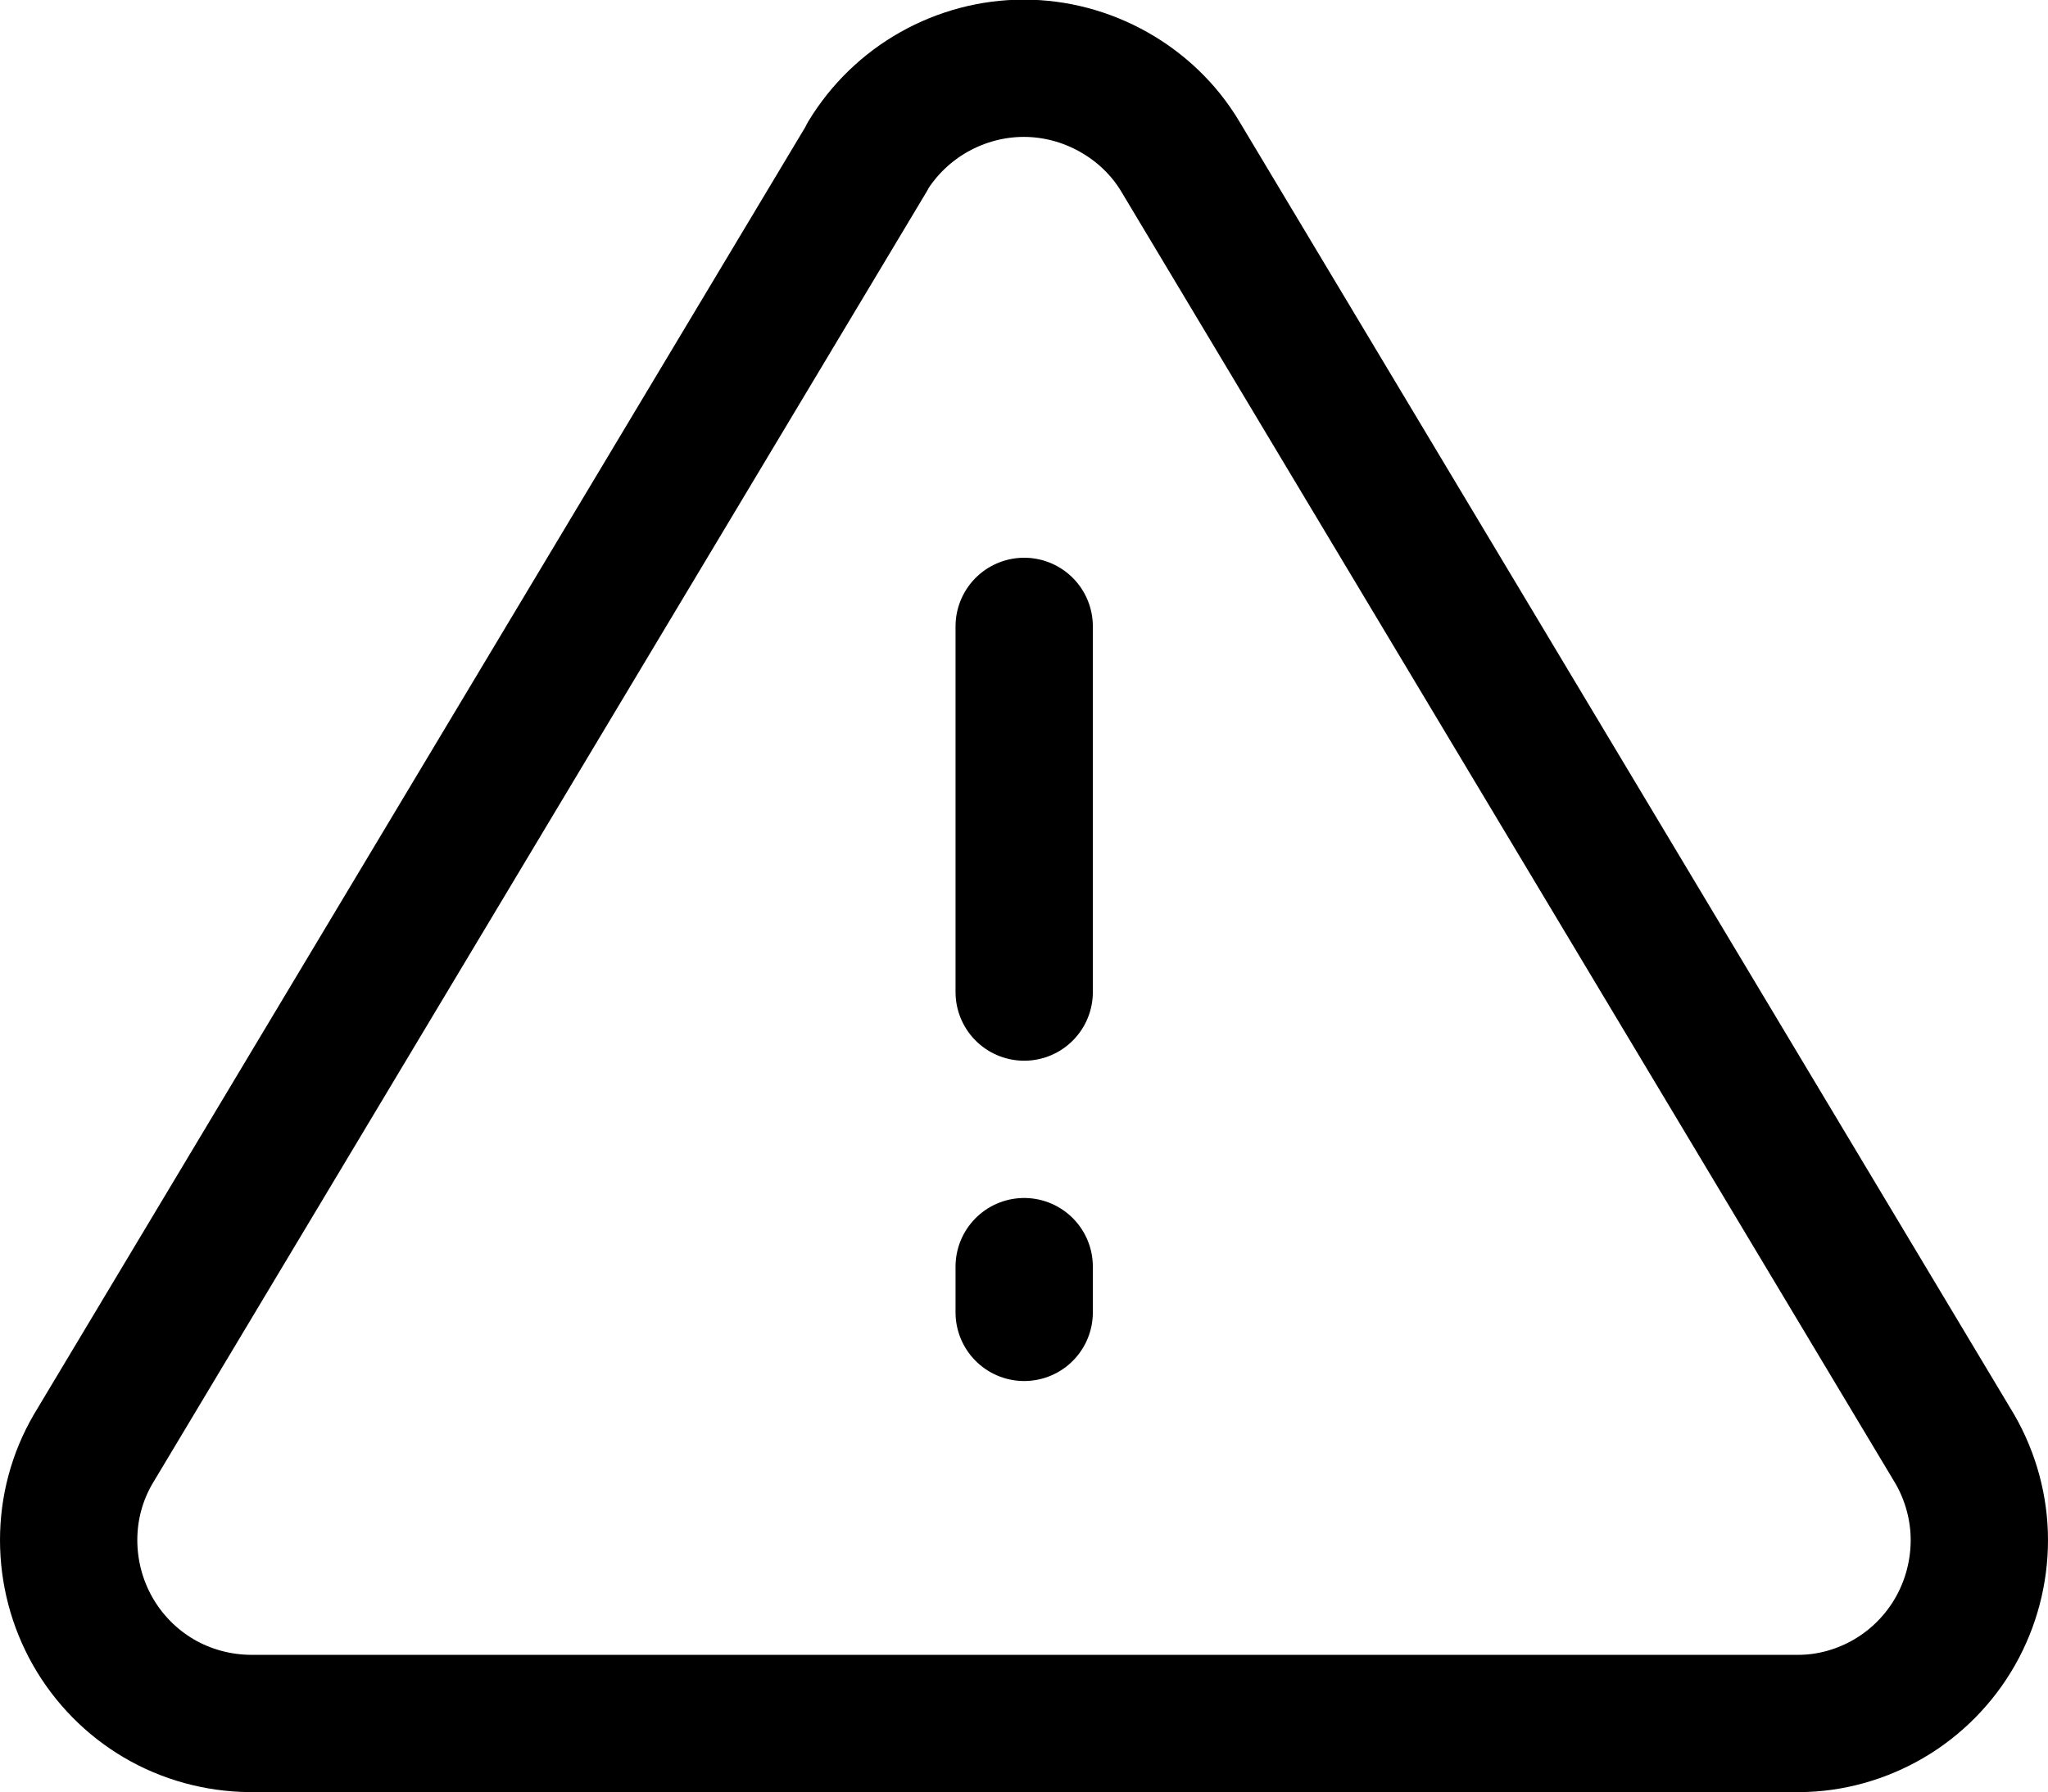
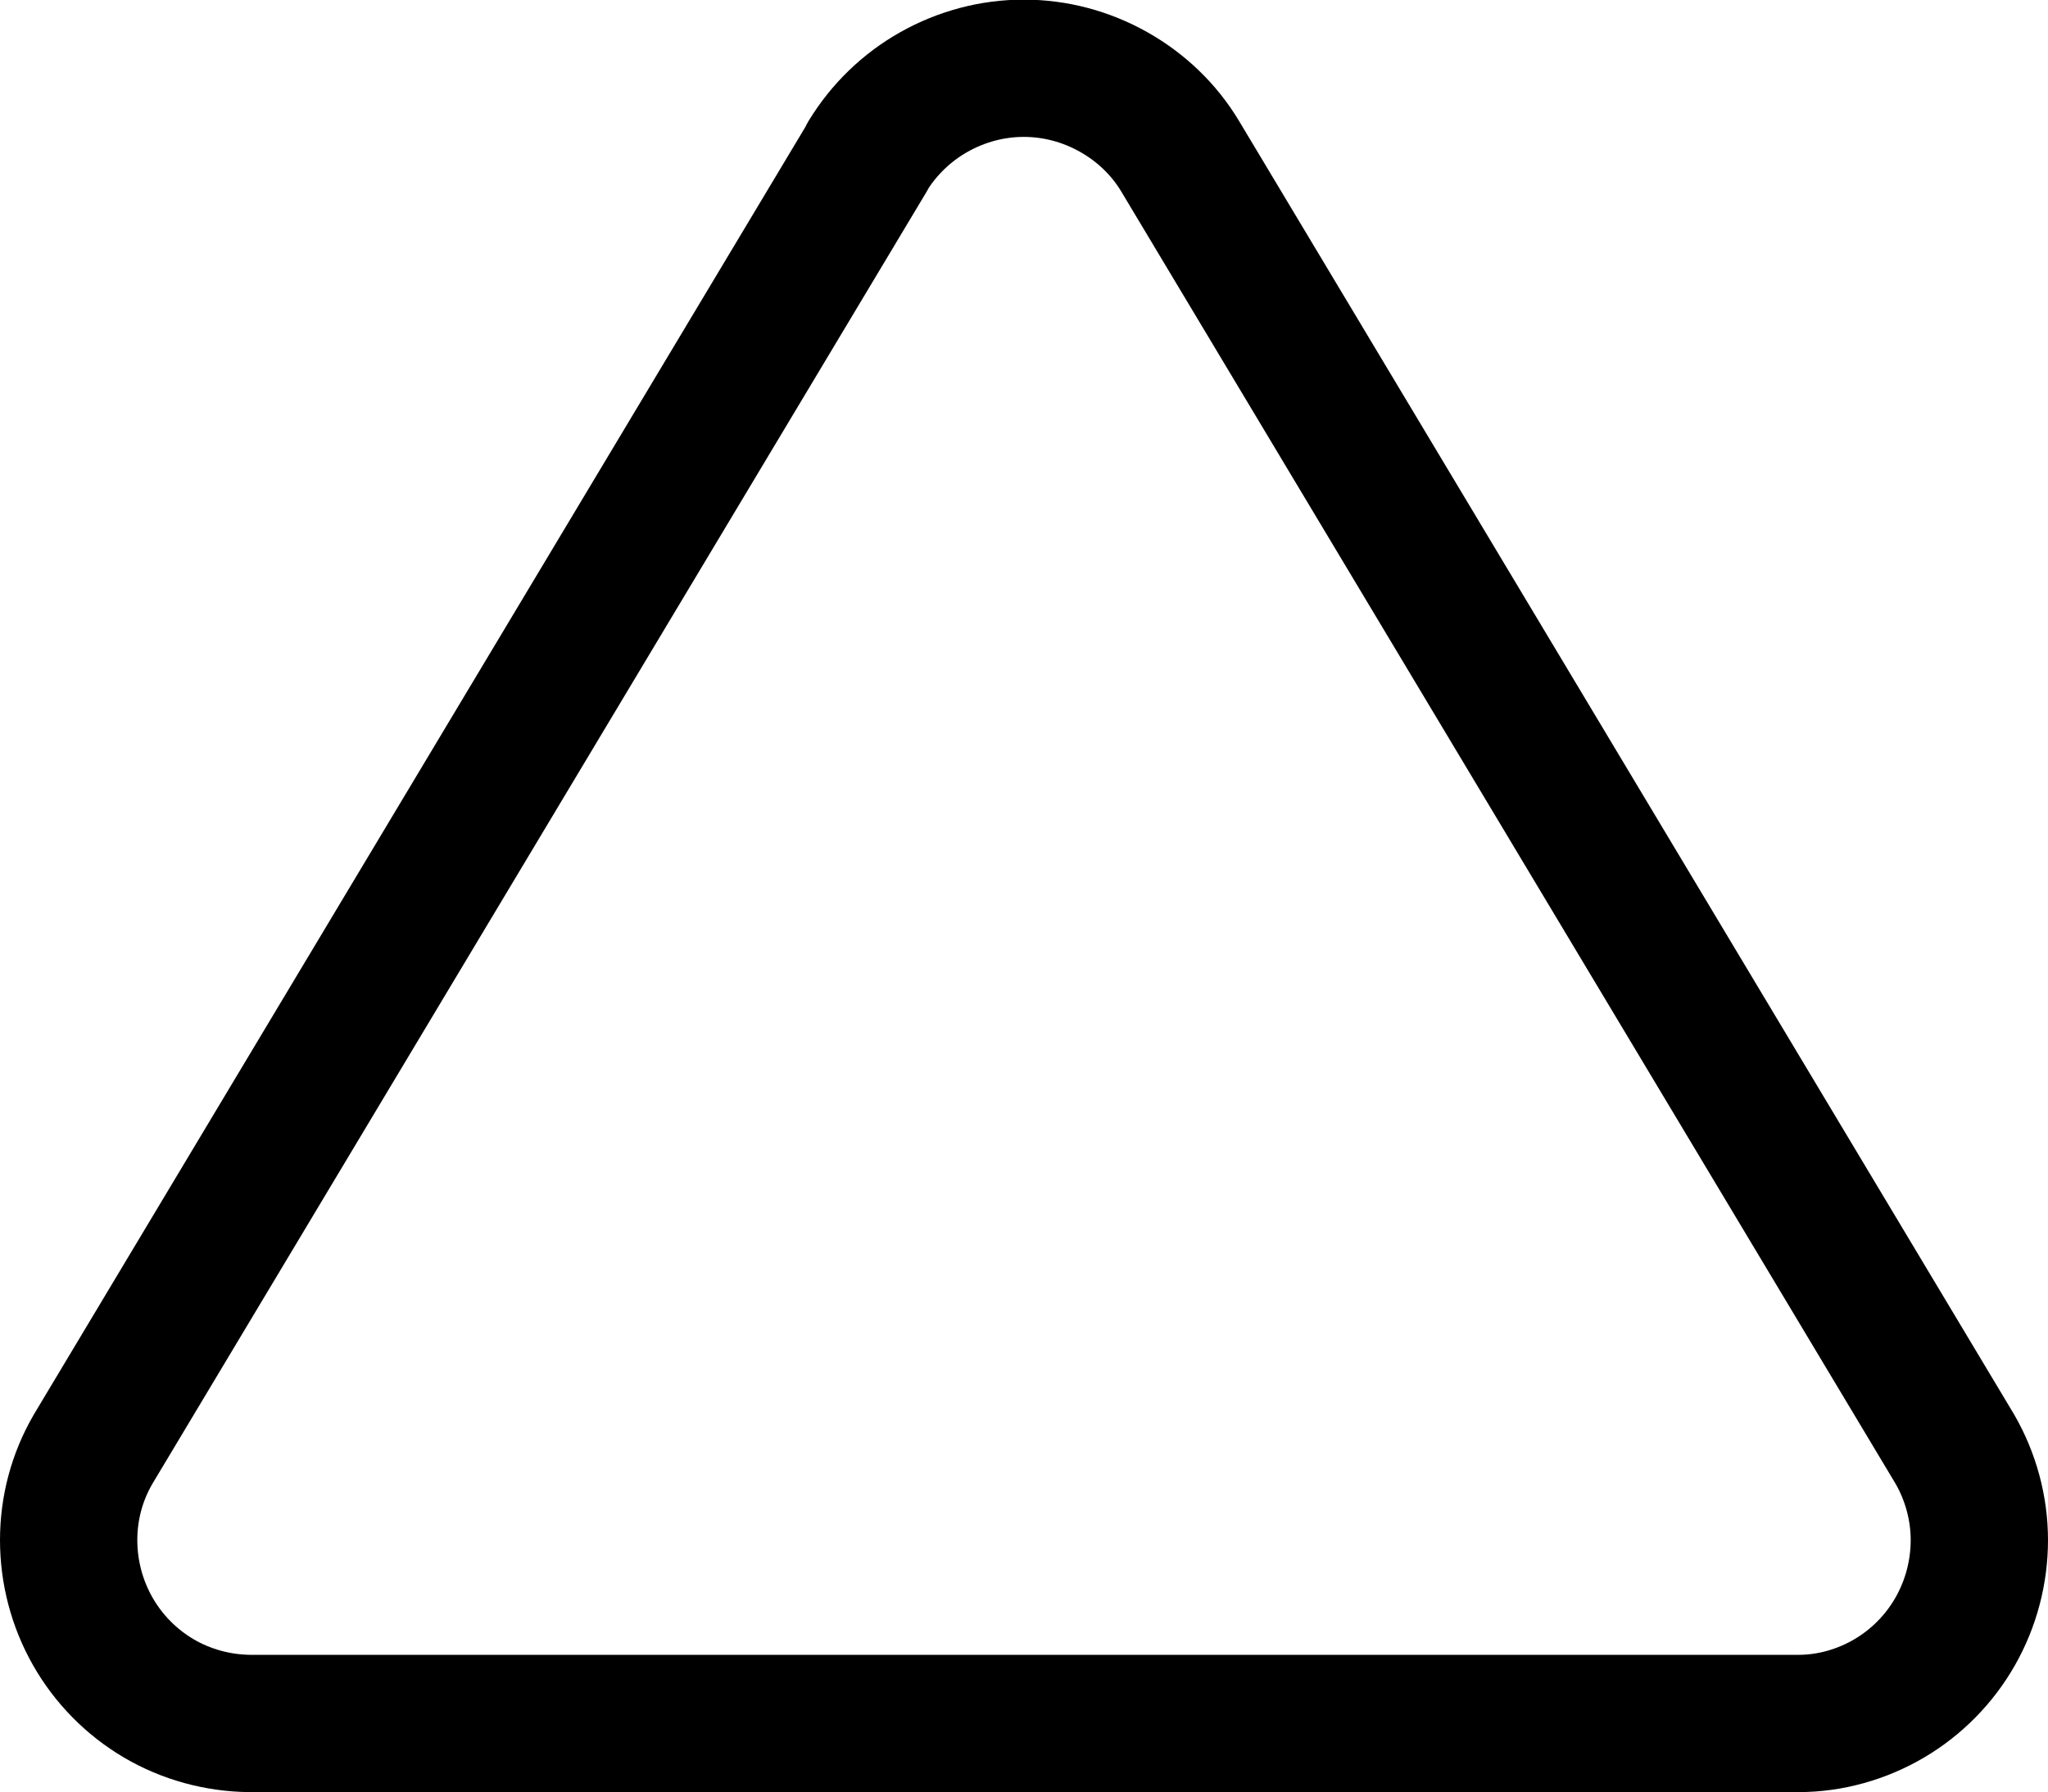
<svg xmlns="http://www.w3.org/2000/svg" id="a" viewBox="0 0 54.59 47.78">
  <path d="m23.13,4.17L2.48,38.64c-.43.74-.65,1.57-.65,2.42,0,.85.22,1.69.64,2.43.42.74,1.03,1.36,1.76,1.79.73.43,1.57.66,2.42.67h41.29c.85,0,1.69-.24,2.42-.67.73-.43,1.34-1.05,1.76-1.79.42-.74.64-1.58.64-2.43s-.23-1.69-.65-2.42L31.46,4.17c-.43-.72-1.05-1.31-1.78-1.72-.73-.41-1.55-.63-2.39-.63s-1.66.22-2.39.63c-.73.41-1.34,1-1.78,1.72h0Z" fill="none" stroke="currentColor" stroke-linecap="round" stroke-linejoin="round" stroke-width="3.66" />
-   <path d="m27.3,16.7v9.75" fill="none" stroke="currentColor" stroke-linecap="round" stroke-linejoin="round" stroke-width="3.66" />
-   <path d="m27.3,33.77v1.22" fill="none" stroke="currentColor" stroke-linecap="round" stroke-linejoin="round" stroke-width="3.66" />
</svg>